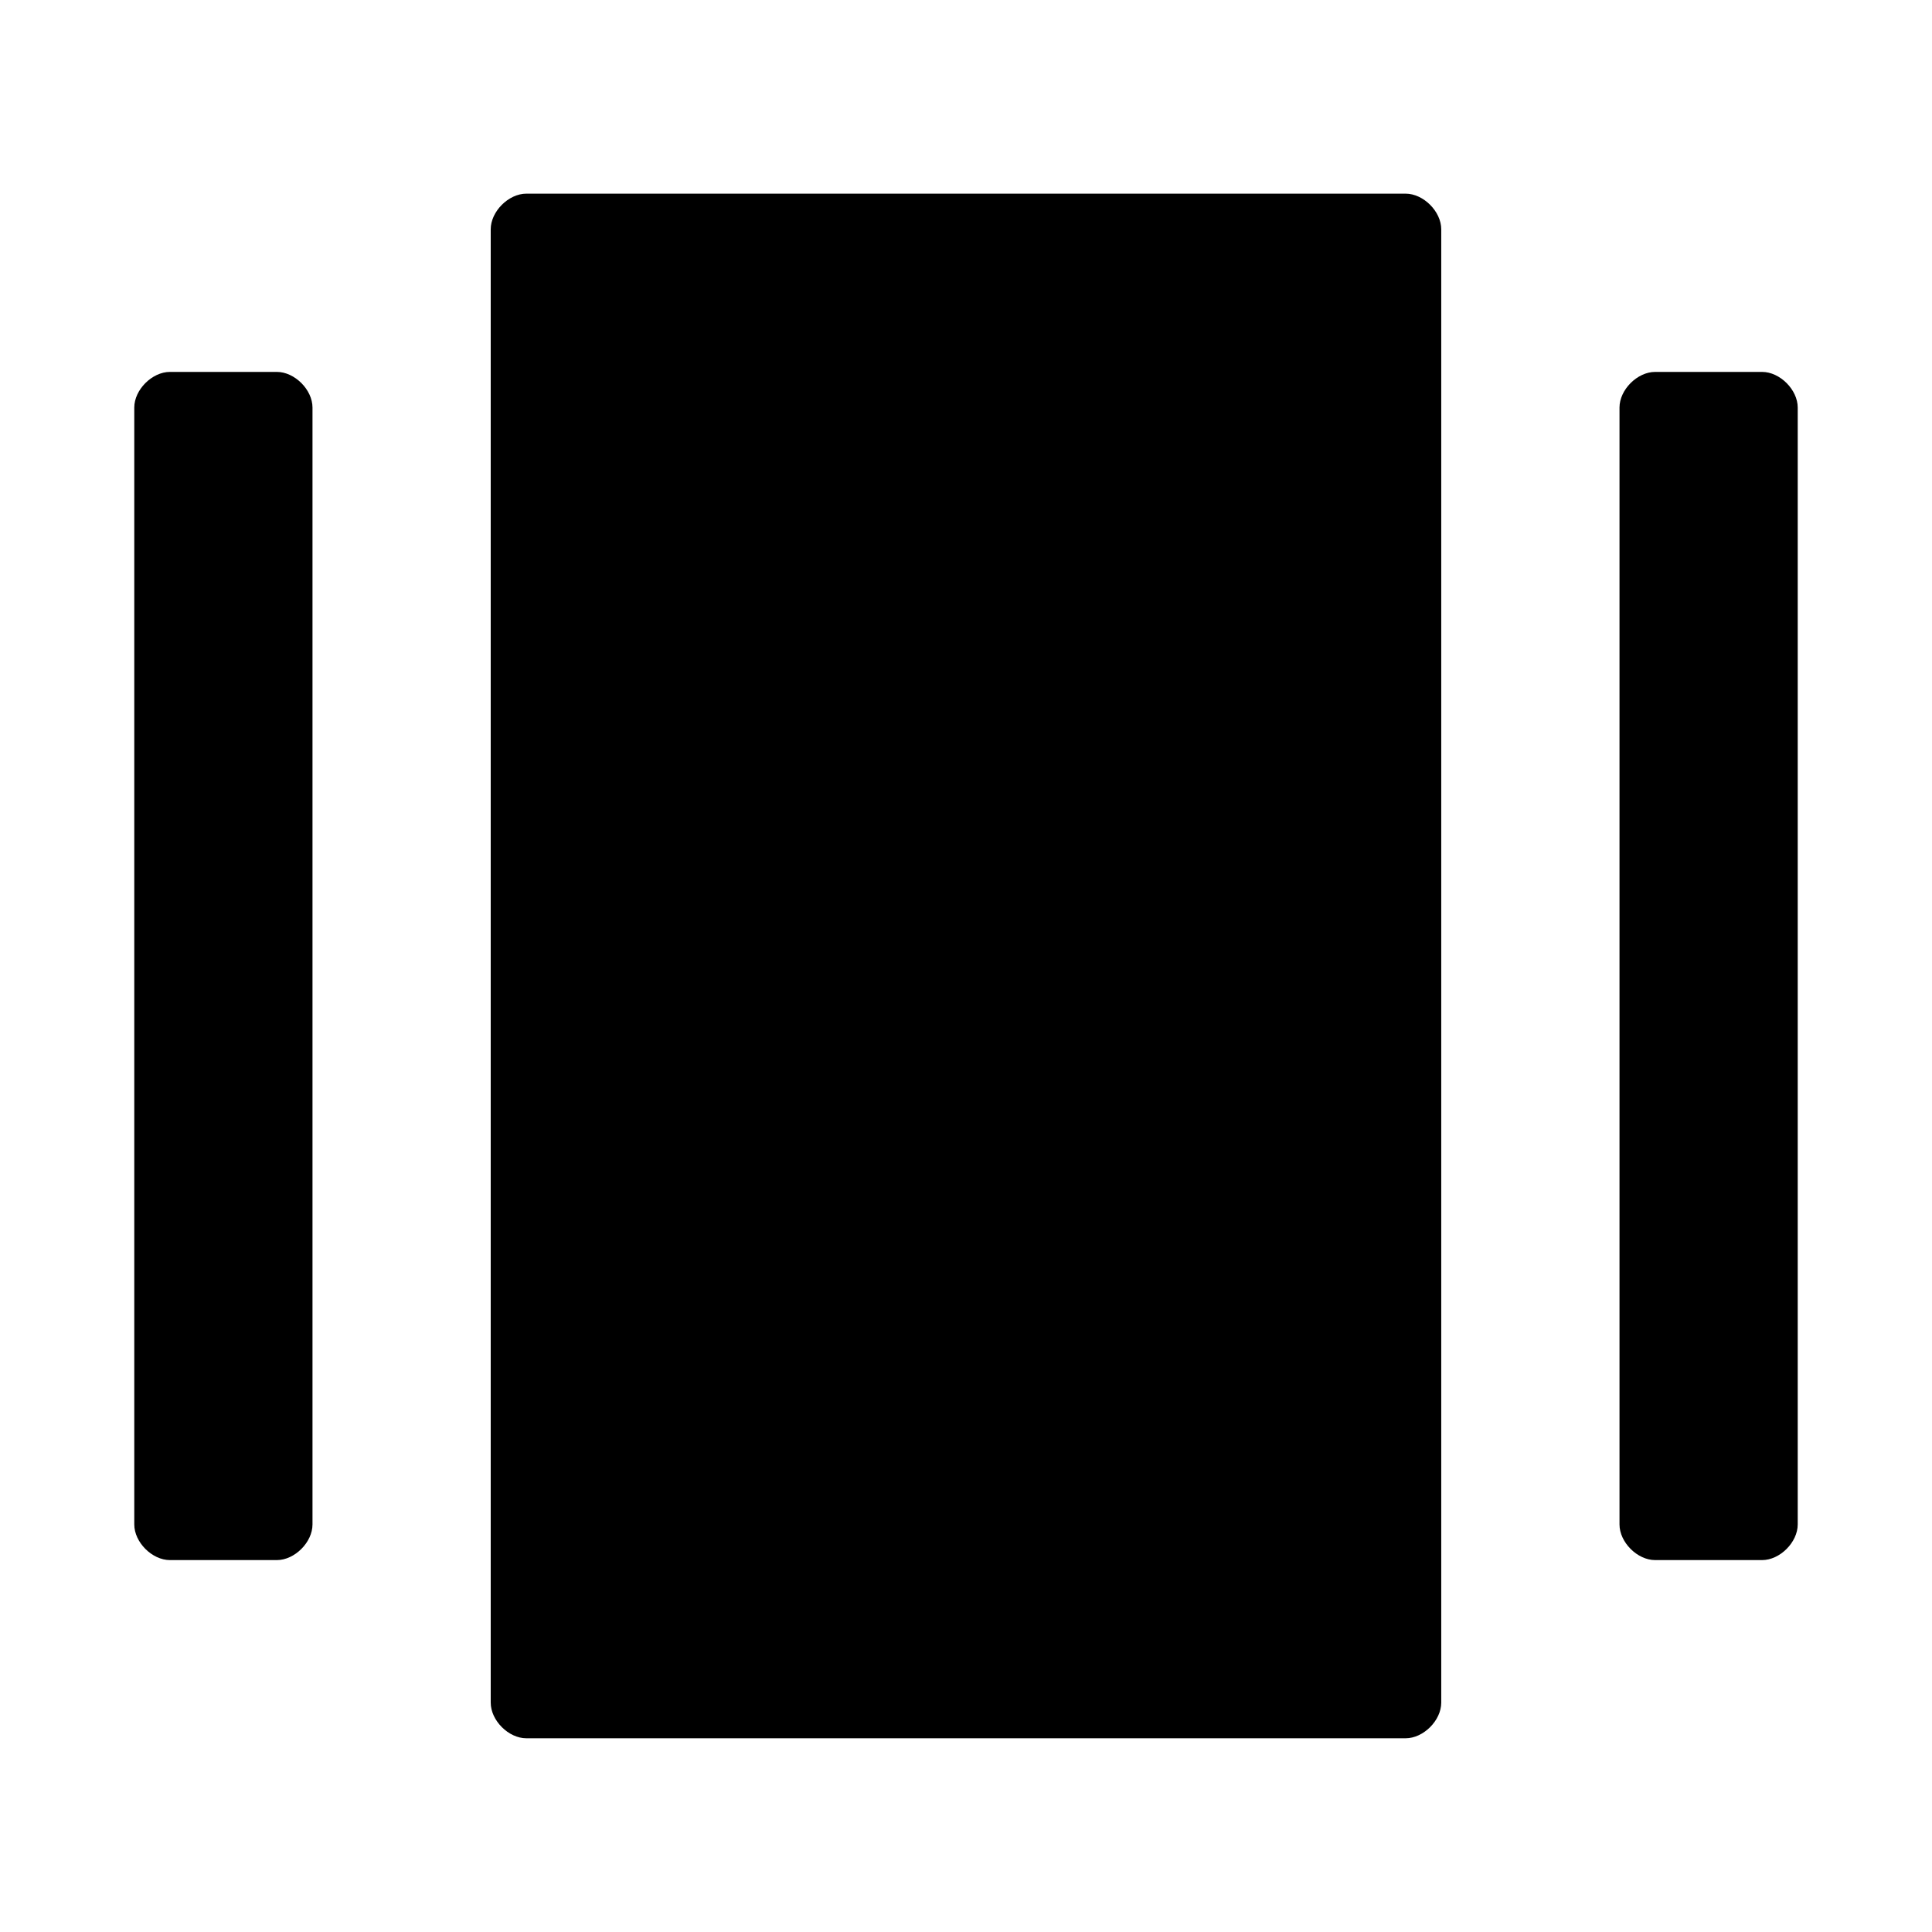
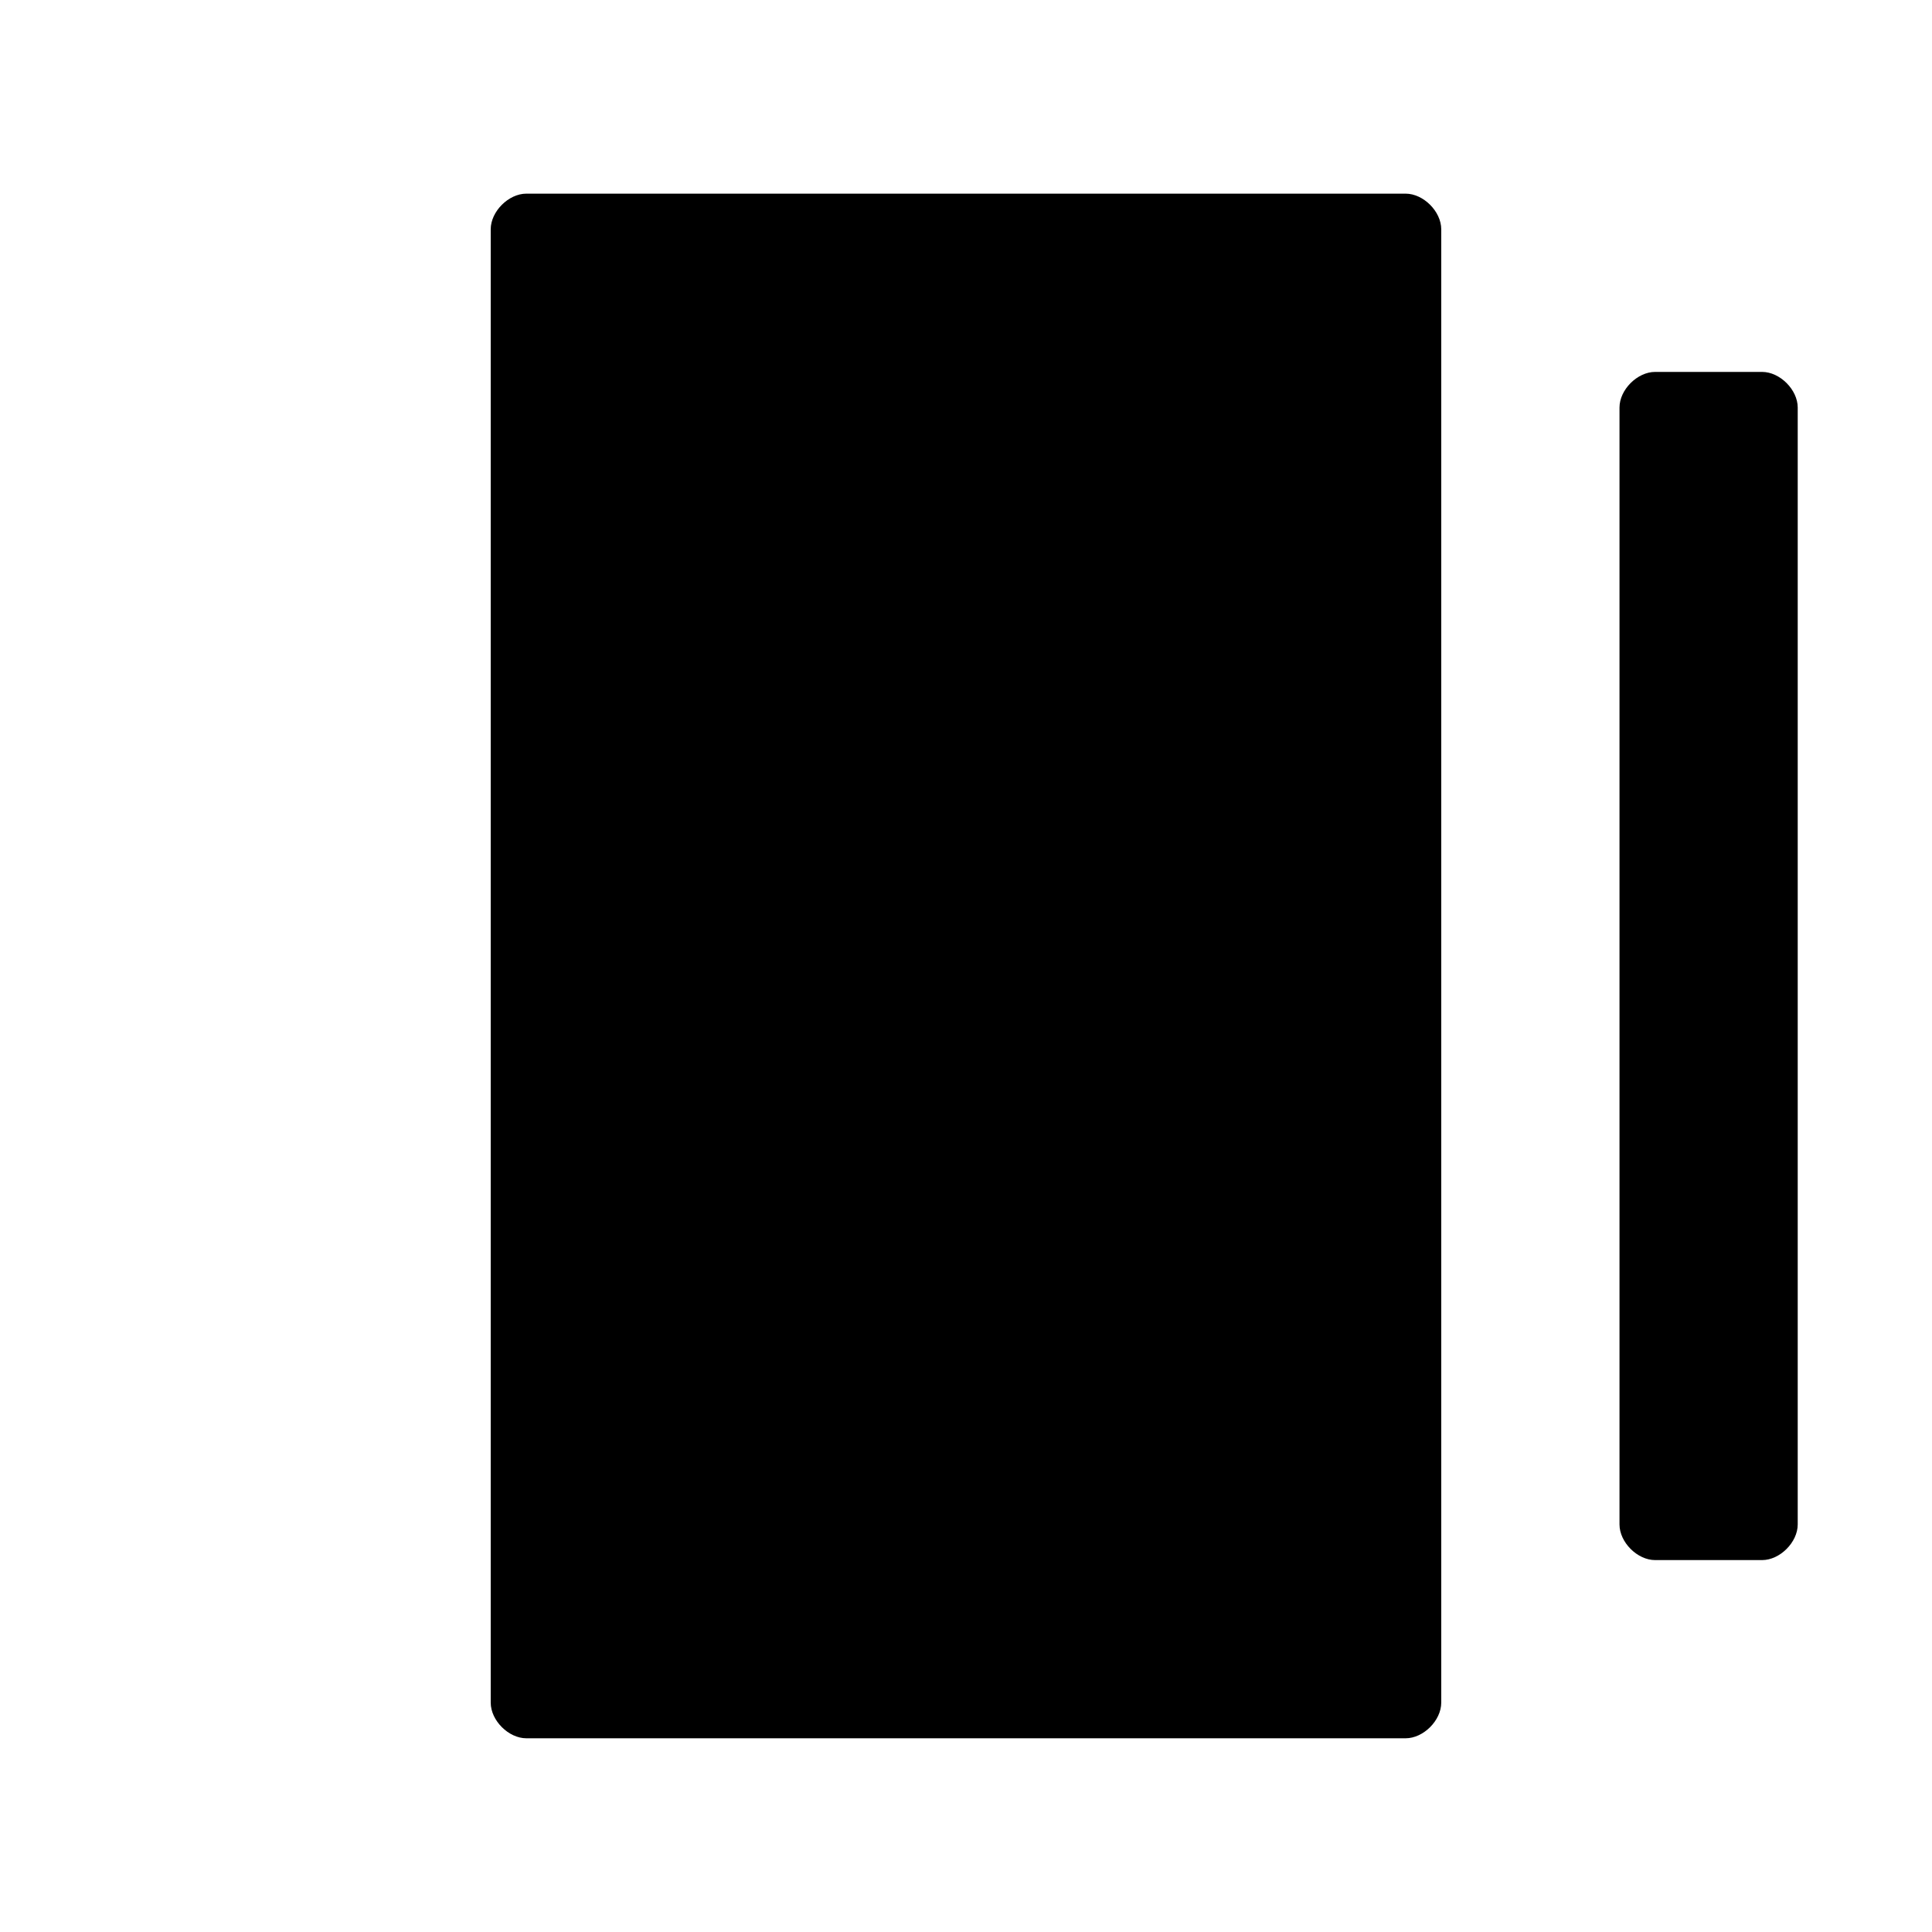
<svg xmlns="http://www.w3.org/2000/svg" fill="#000000" width="800px" height="800px" version="1.1" viewBox="144 144 512 512">
  <g>
    <path d="m516.5 195.32h-233.01c-4.723 0-9.445 4.727-9.445 9.449v390.45c0 4.723 4.723 9.445 9.445 9.445h233.01c4.723 0 9.445-4.723 9.445-9.445v-390.45c0-4.723-4.723-9.449-9.445-9.449z" />
    <path d="m610.97 242.56h-28.34c-4.723 0-9.445 4.723-9.445 9.445v295.99c0 4.723 4.723 9.445 9.445 9.445h28.34c4.723 0 9.445-4.723 9.445-9.445v-295.99c0-4.723-4.723-9.445-9.445-9.445z" />
-     <path d="m217.37 242.56h-28.34c-4.723 0-9.445 4.723-9.445 9.445v295.99c0 4.723 4.723 9.445 9.445 9.445h28.34c4.723 0 9.445-4.723 9.445-9.445v-295.99c0-4.723-4.723-9.445-9.445-9.445z" />
  </g>
</svg>